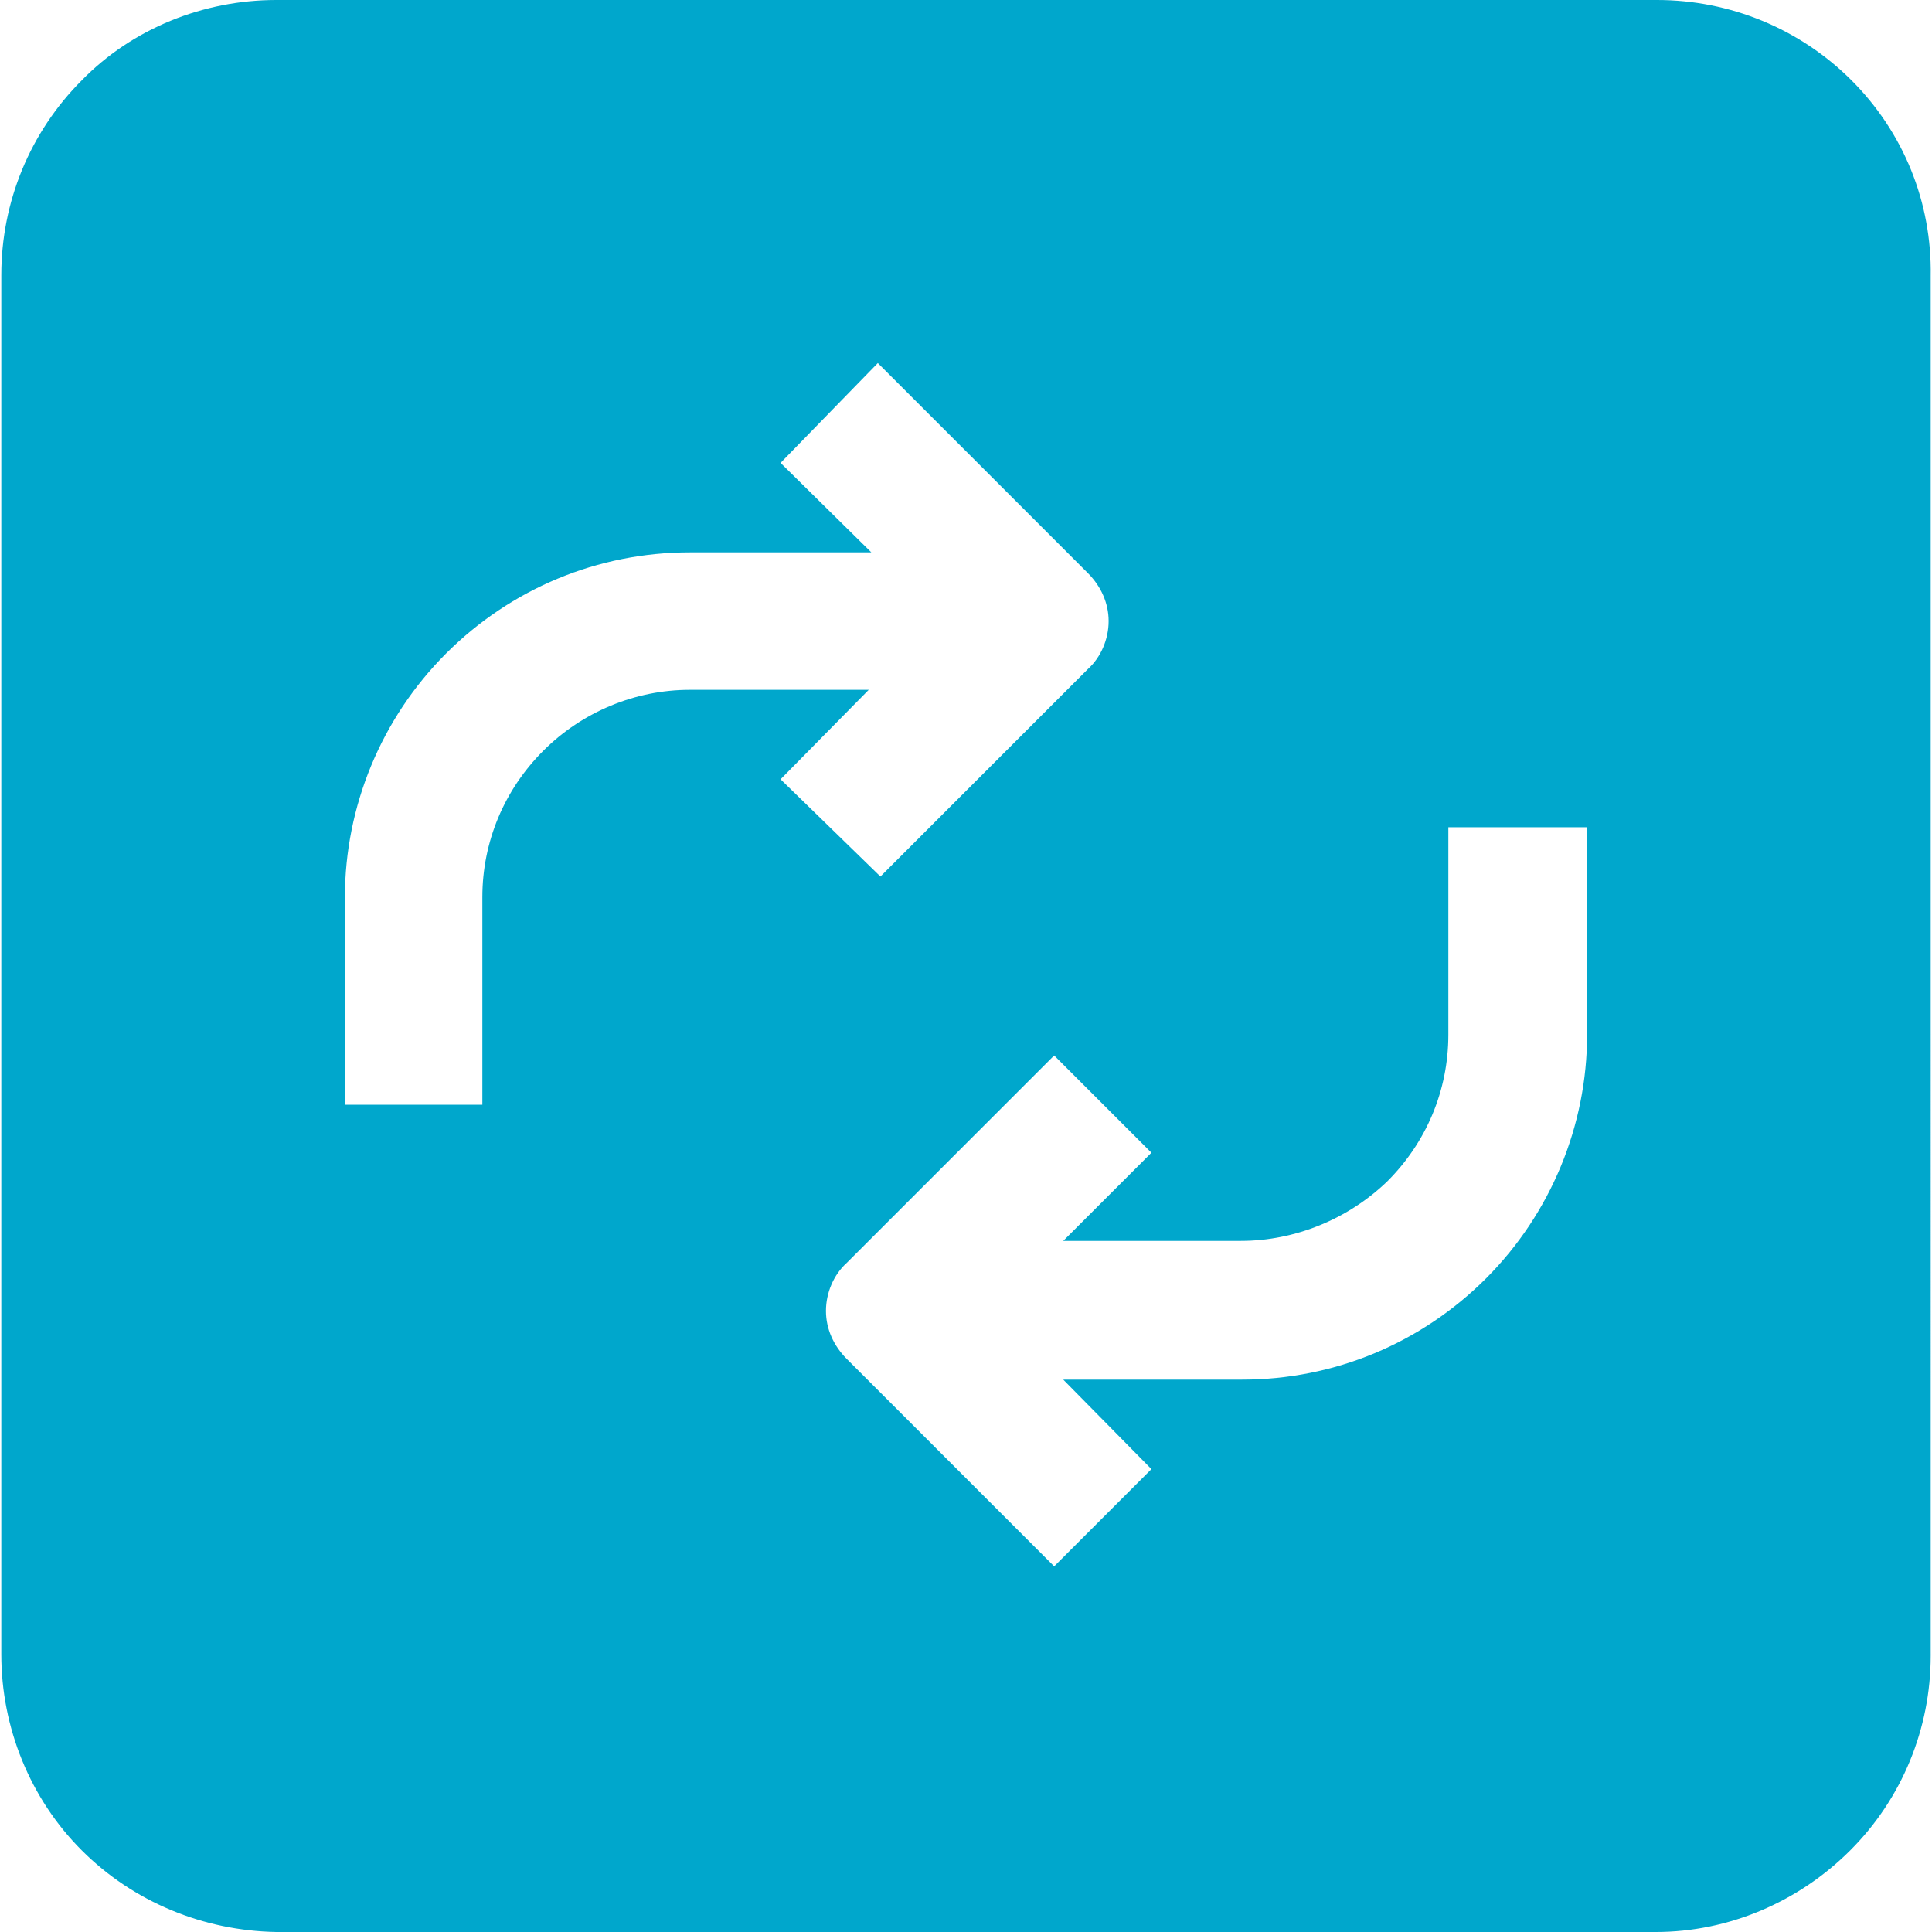
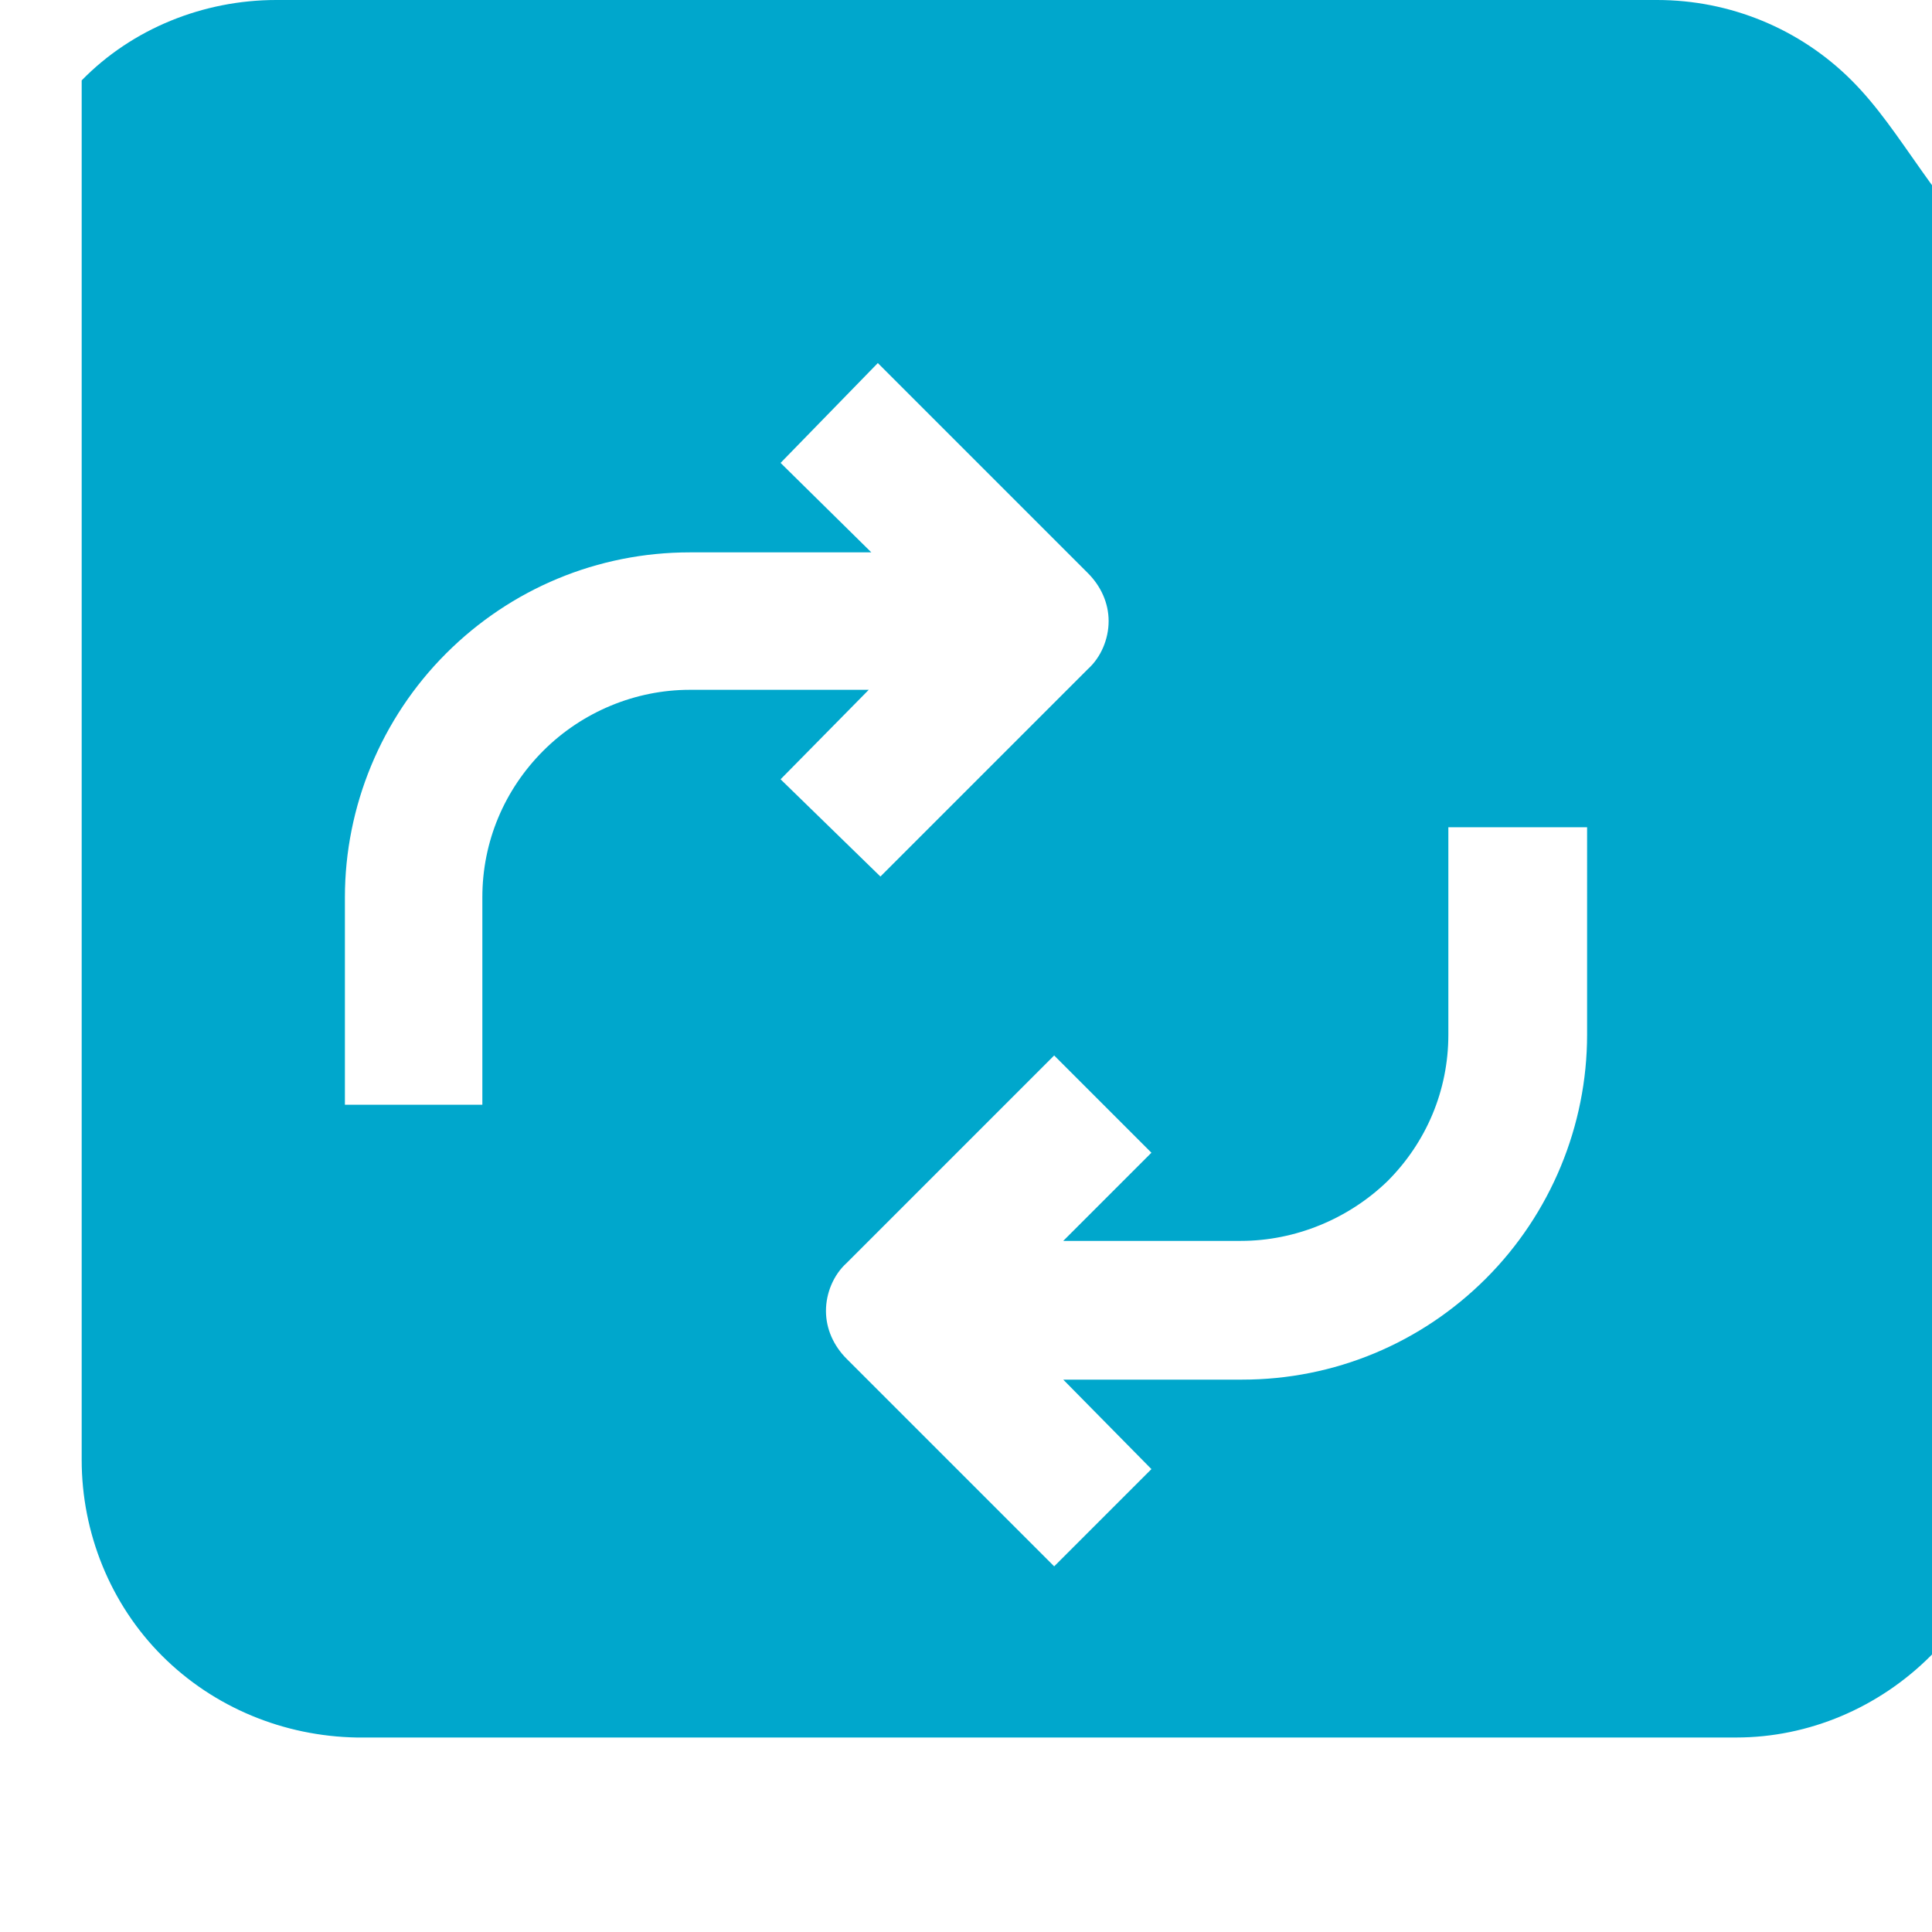
<svg xmlns="http://www.w3.org/2000/svg" version="1.1" id="Calque_1" x="0px" y="0px" viewBox="0 0 149 149" style="enable-background:new 0 0 149 149;" xml:space="preserve">
  <style type="text/css">
	.st0{fill:#00A7CC;}
</style>
  <g id="Page-1">
    <g id="noun-exchange-4676695">
-       <path id="Shape" class="st0" d="M142.8,6.2c-4-4-9.4-6.2-15-6.2H21.3c-5.6,0-11.1,2.2-15,6.2c-4,4-6.2,9.4-6.2,15v106.4    c0,5.6,2.2,11.1,6.2,15.1c4,4,9.4,6.2,15,6.3h106.4c5.6,0,11-2.3,15-6.3c4-4,6.2-9.4,6.2-15V21.3C149,15.6,146.8,10.2,142.8,6.2    L142.8,6.2z M53.2,53.2c-4.2,0-8.3,1.7-11.3,4.7c-3,3-4.7,7-4.7,11.3v16H26.6v-16c0-7,2.8-13.8,7.8-18.8c5-5,11.7-7.8,18.8-7.8h14    l-7-6.9l7.5-7.7l16.2,16.2c1,1,1.6,2.3,1.6,3.7c0,1.4-0.6,2.8-1.6,3.7l-16,16l-7.7-7.5l6.8-6.9L53.2,53.2z M122.4,79.8L122.4,79.8    c0,7-2.8,13.8-7.8,18.8c-5,5-11.7,7.8-18.8,7.8H82l6.8,6.9l-7.5,7.5l-16-16c-1-1-1.6-2.3-1.6-3.7c0-1.4,0.6-2.8,1.6-3.7l16-16    l7.5,7.5L82,95.7h13.7c4.2,0,8.3-1.7,11.3-4.6c3-3,4.7-7,4.7-11.3v-16h10.7V79.8z" />
+       <path id="Shape" class="st0" d="M142.8,6.2c-4-4-9.4-6.2-15-6.2H21.3c-5.6,0-11.1,2.2-15,6.2v106.4    c0,5.6,2.2,11.1,6.2,15.1c4,4,9.4,6.2,15,6.3h106.4c5.6,0,11-2.3,15-6.3c4-4,6.2-9.4,6.2-15V21.3C149,15.6,146.8,10.2,142.8,6.2    L142.8,6.2z M53.2,53.2c-4.2,0-8.3,1.7-11.3,4.7c-3,3-4.7,7-4.7,11.3v16H26.6v-16c0-7,2.8-13.8,7.8-18.8c5-5,11.7-7.8,18.8-7.8h14    l-7-6.9l7.5-7.7l16.2,16.2c1,1,1.6,2.3,1.6,3.7c0,1.4-0.6,2.8-1.6,3.7l-16,16l-7.7-7.5l6.8-6.9L53.2,53.2z M122.4,79.8L122.4,79.8    c0,7-2.8,13.8-7.8,18.8c-5,5-11.7,7.8-18.8,7.8H82l6.8,6.9l-7.5,7.5l-16-16c-1-1-1.6-2.3-1.6-3.7c0-1.4,0.6-2.8,1.6-3.7l16-16    l7.5,7.5L82,95.7h13.7c4.2,0,8.3-1.7,11.3-4.6c3-3,4.7-7,4.7-11.3v-16h10.7V79.8z" />
    </g>
  </g>
</svg>